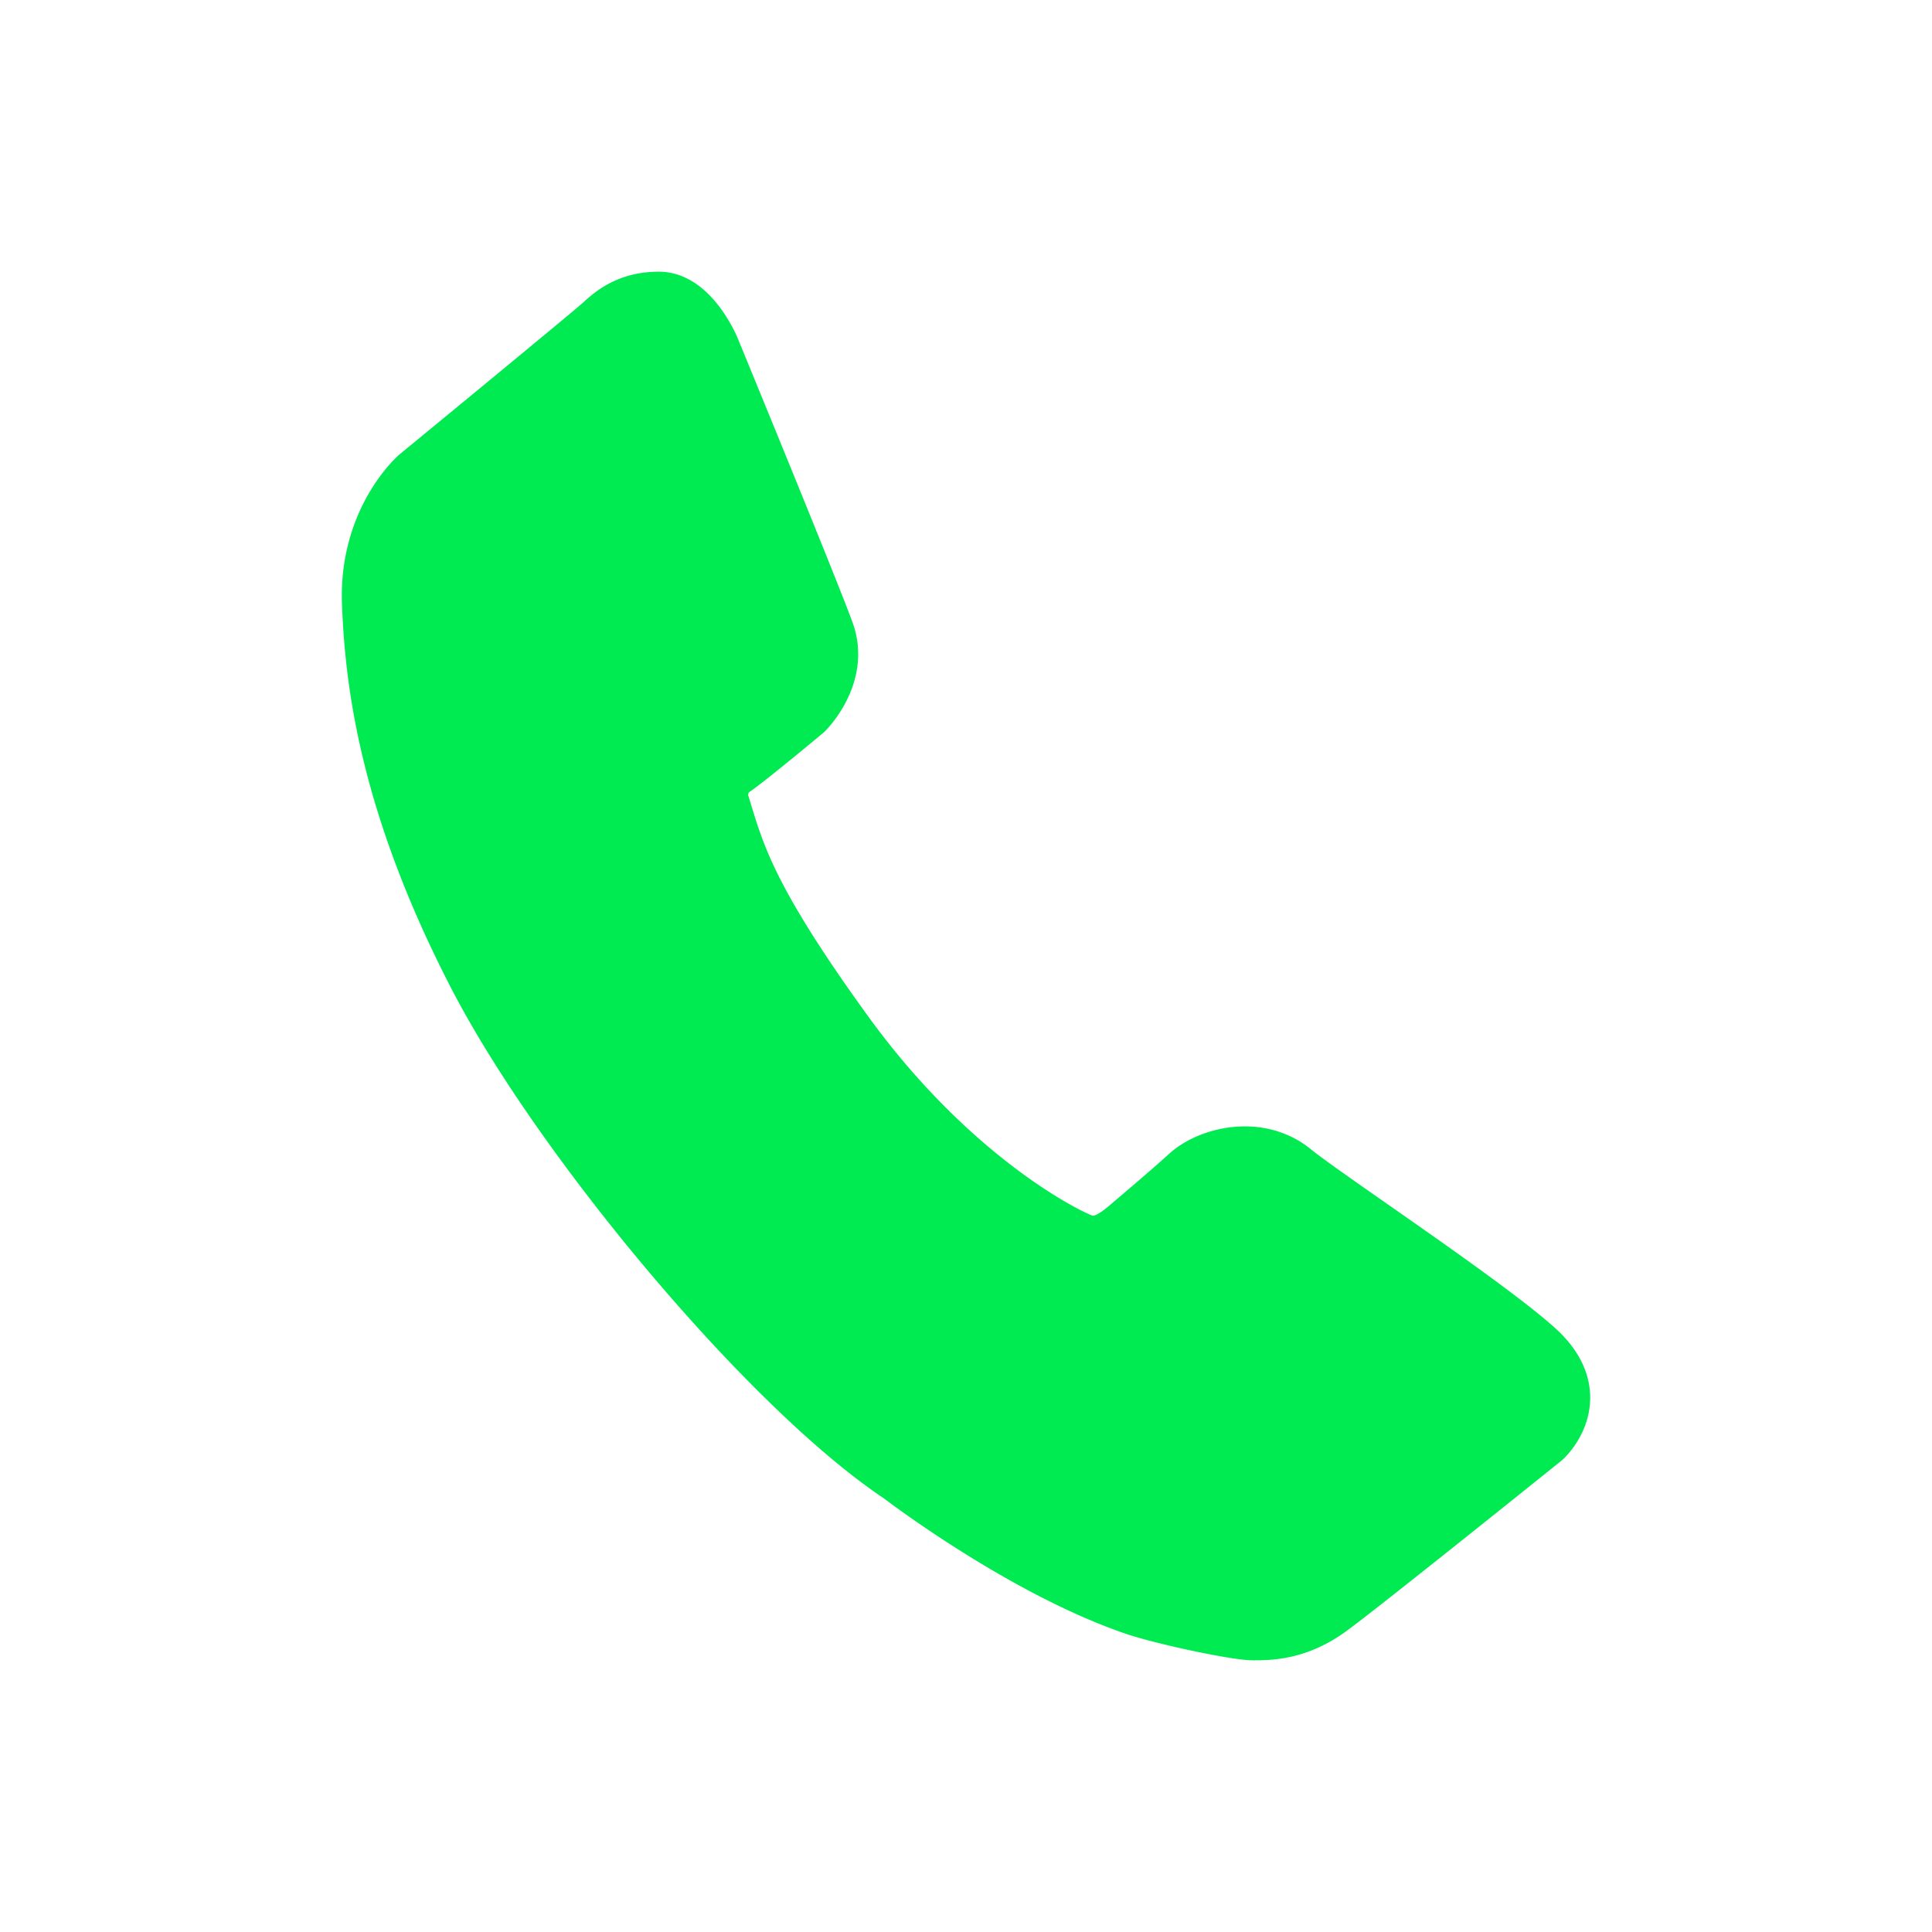
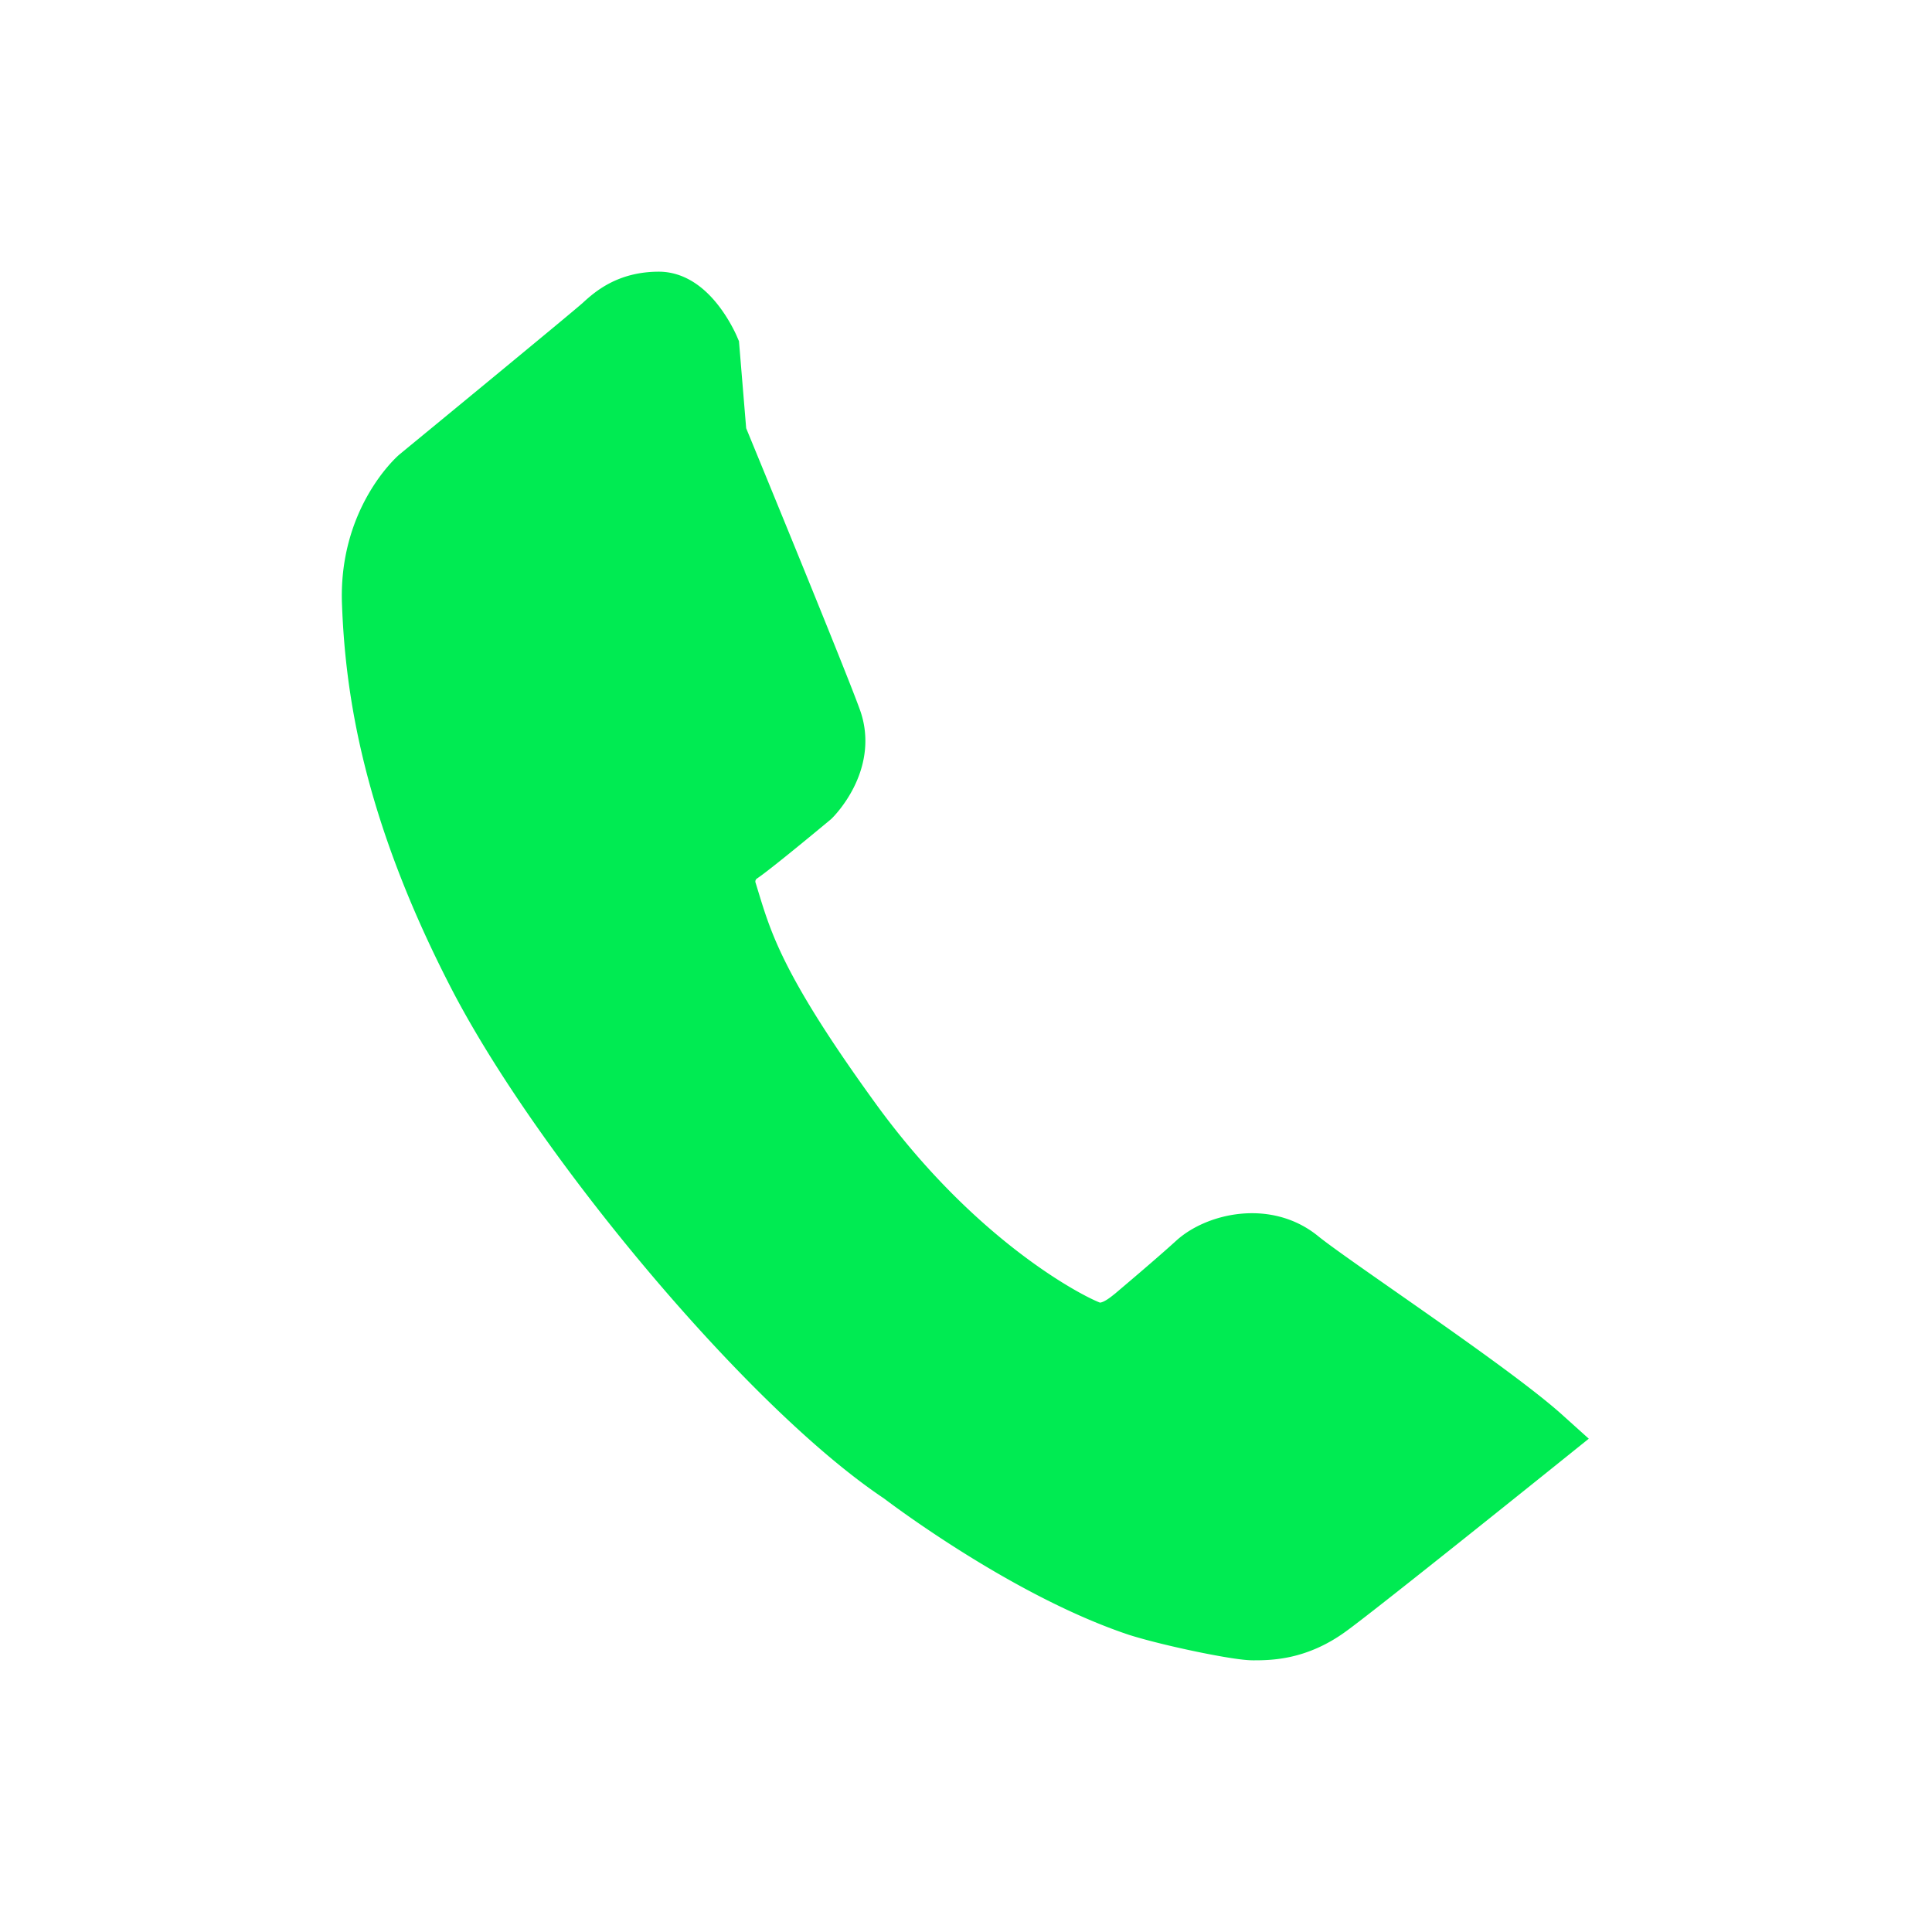
<svg xmlns="http://www.w3.org/2000/svg" fill="#00eb52" width="800px" height="800px" viewBox="0 0 32 32" stroke="#00eb52">
  <g id="SVGRepo_bgCarrier" stroke-width="0" />
  <g id="SVGRepo_tracerCarrier" stroke-linecap="round" stroke-linejoin="round" />
  <g id="SVGRepo_iconCarrier">
-     <path d="M11.748 5.773S11.418 5 10.914 5c-.496 0-.754.229-.926.387S6.938 7.91 6.938 7.91s-.837.731-.773 2.106c.054 1.375.323 3.332 1.719 6.058 1.386 2.72 4.855 6.876 7.047 8.337 0 0 2.031 1.558 3.921 2.191.549.173 1.647.398 1.903.398.26 0 .719 0 1.246-.385.536-.389 3.543-2.807 3.543-2.807s.736-.665-.119-1.438c-.859-.773-3.467-2.492-4.025-2.944-.559-.459-1.355-.257-1.699.054-.343.313-.956.828-1.031.893-.112.086-.419.365-.763.226-.438-.173-2.234-1.148-3.899-3.426-1.655-2.276-1.837-3.02-2.084-3.824a.56.56 0 0 1 .225-.657c.248-.172 1.161-.933 1.161-.933s.591-.583.344-1.27-1.906-4.716-1.906-4.716z" />
+     <path d="M11.748 5.773S11.418 5 10.914 5c-.496 0-.754.229-.926.387S6.938 7.91 6.938 7.91s-.837.731-.773 2.106c.054 1.375.323 3.332 1.719 6.058 1.386 2.72 4.855 6.876 7.047 8.337 0 0 2.031 1.558 3.921 2.191.549.173 1.647.398 1.903.398.26 0 .719 0 1.246-.385.536-.389 3.543-2.807 3.543-2.807c-.859-.773-3.467-2.492-4.025-2.944-.559-.459-1.355-.257-1.699.054-.343.313-.956.828-1.031.893-.112.086-.419.365-.763.226-.438-.173-2.234-1.148-3.899-3.426-1.655-2.276-1.837-3.02-2.084-3.824a.56.56 0 0 1 .225-.657c.248-.172 1.161-.933 1.161-.933s.591-.583.344-1.27-1.906-4.716-1.906-4.716z" />
  </g>
</svg>